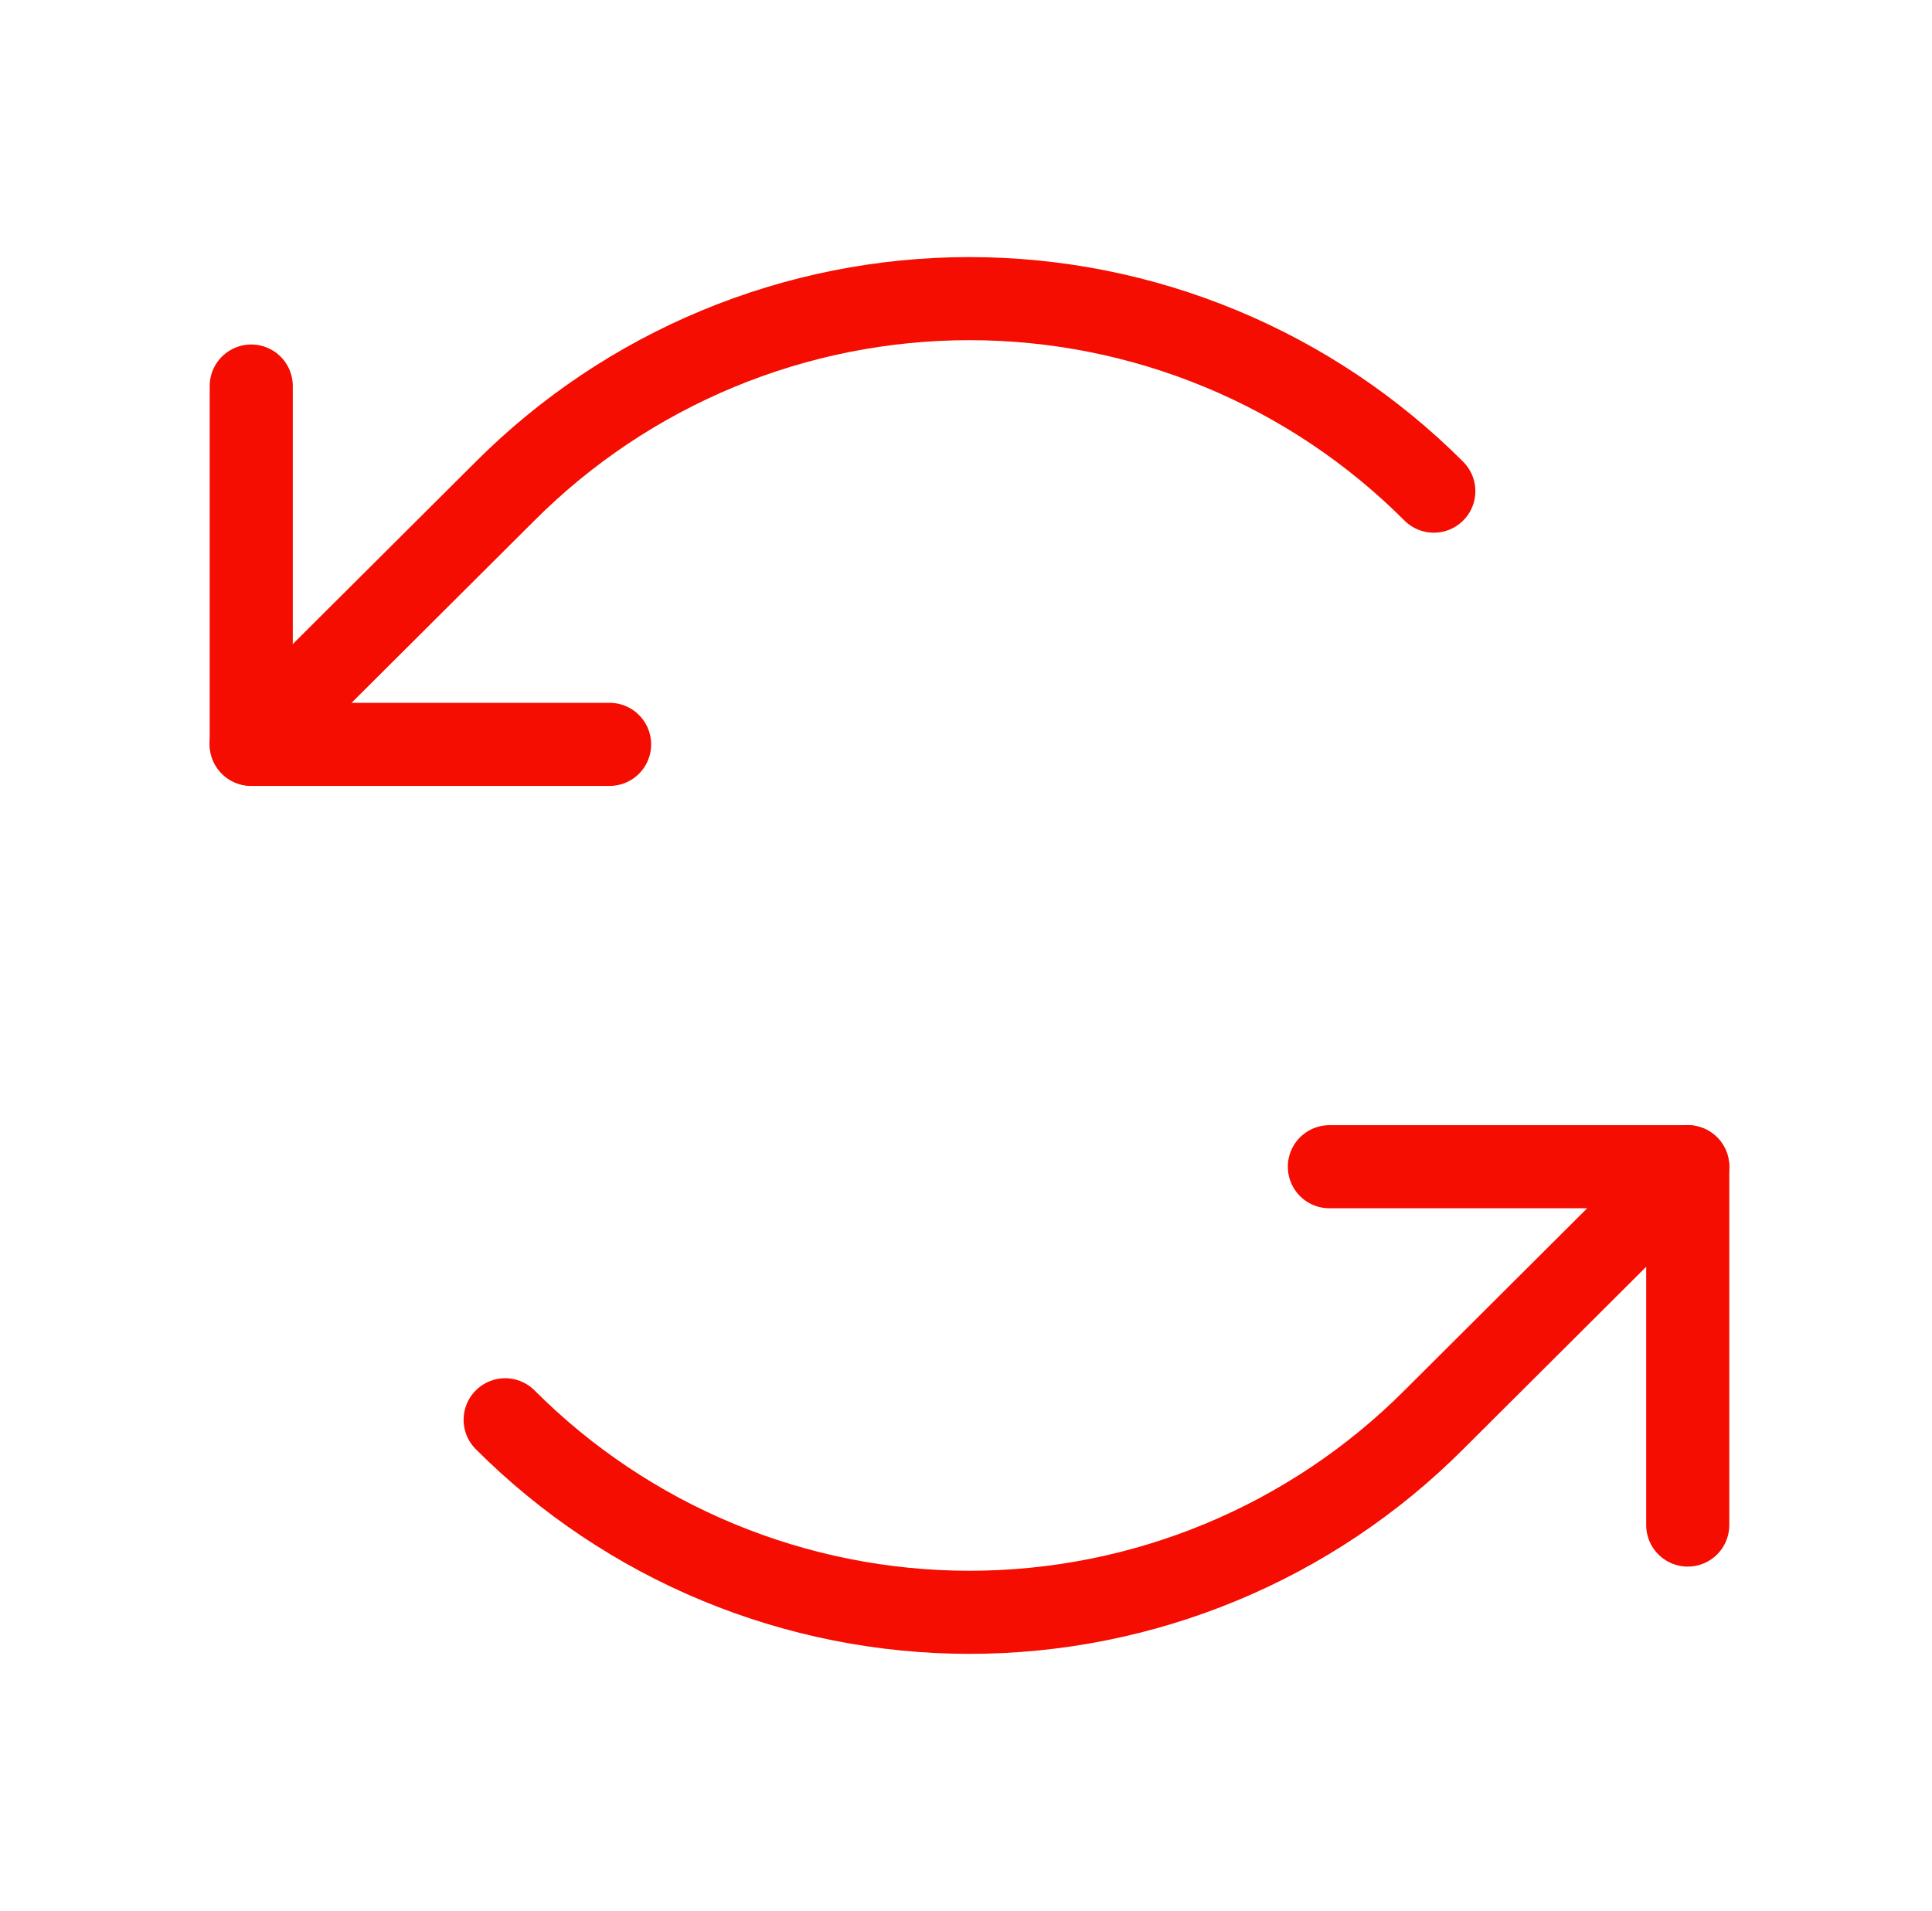
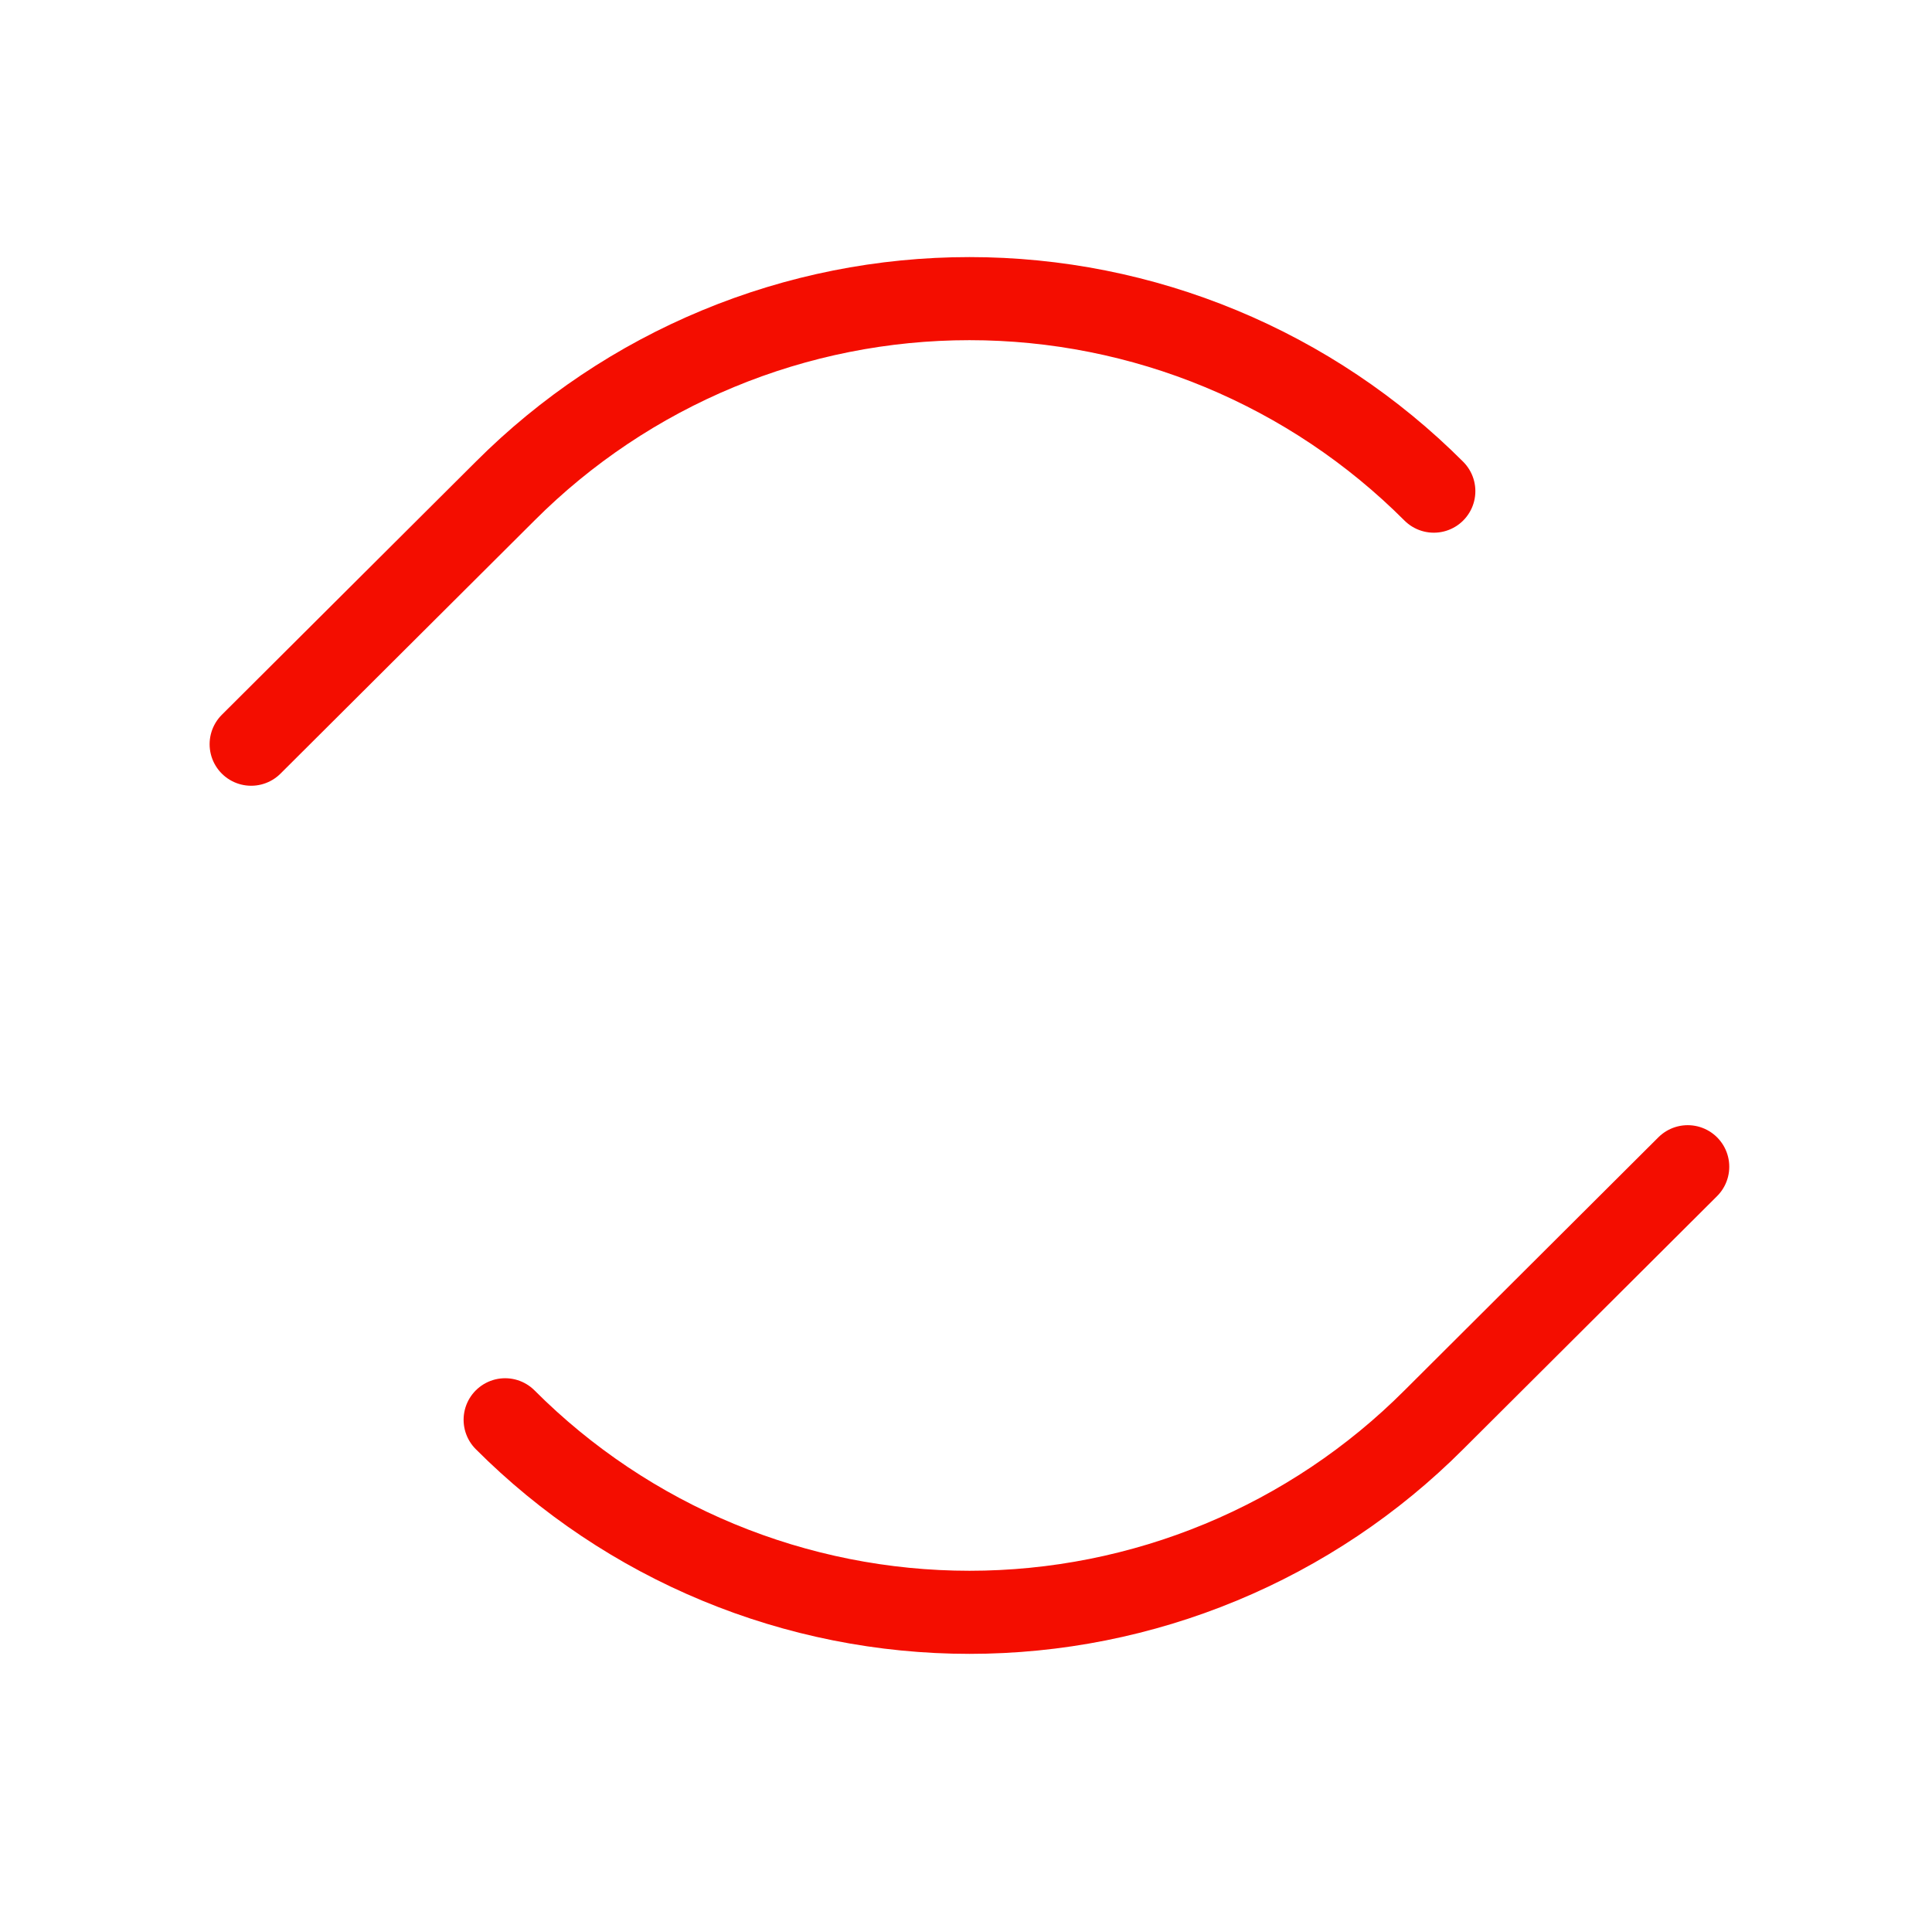
<svg xmlns="http://www.w3.org/2000/svg" width="93" height="92" viewBox="0 0 93 92" fill="none">
-   <path d="M29.344 35.834H12.094V18.584" stroke="#F40D00" stroke-width="4" stroke-linecap="round" stroke-linejoin="round" />
  <path d="M69.019 23.644C66.085 20.706 62.601 18.375 58.765 16.785C54.93 15.194 50.819 14.376 46.666 14.376C42.514 14.376 38.403 15.194 34.568 16.785C30.732 18.375 27.248 20.706 24.314 23.644L12.09 35.826" stroke="#F40D00" stroke-width="4" stroke-linecap="round" stroke-linejoin="round" />
-   <path d="M63.992 56.166H81.242V73.416" stroke="#F40D00" stroke-width="4" stroke-linecap="round" stroke-linejoin="round" />
  <path d="M24.316 68.348C27.25 71.287 30.734 73.618 34.57 75.208C38.405 76.798 42.517 77.617 46.669 77.617C50.821 77.617 54.932 76.798 58.767 75.208C62.603 73.618 66.087 71.287 69.021 68.348L81.241 56.166" stroke="#F40D00" stroke-width="4" stroke-linecap="round" stroke-linejoin="round" />
</svg>